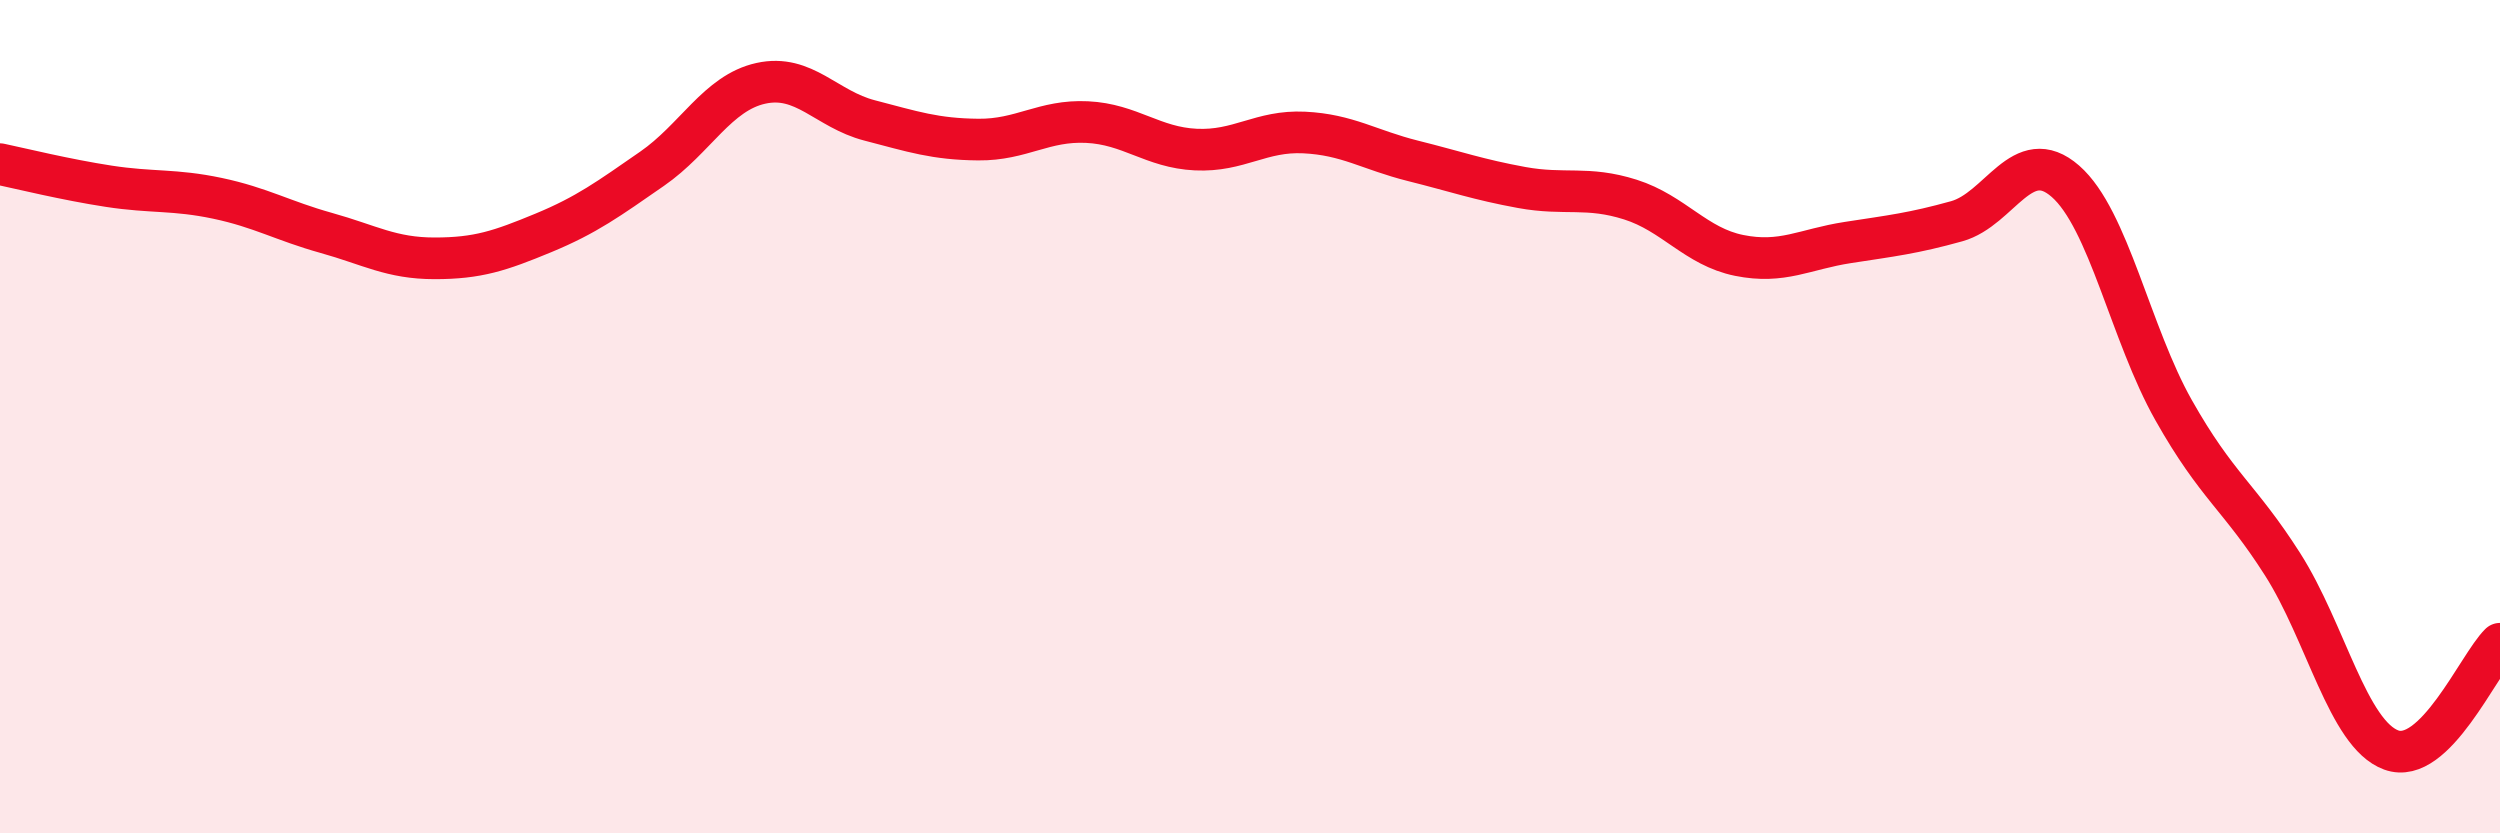
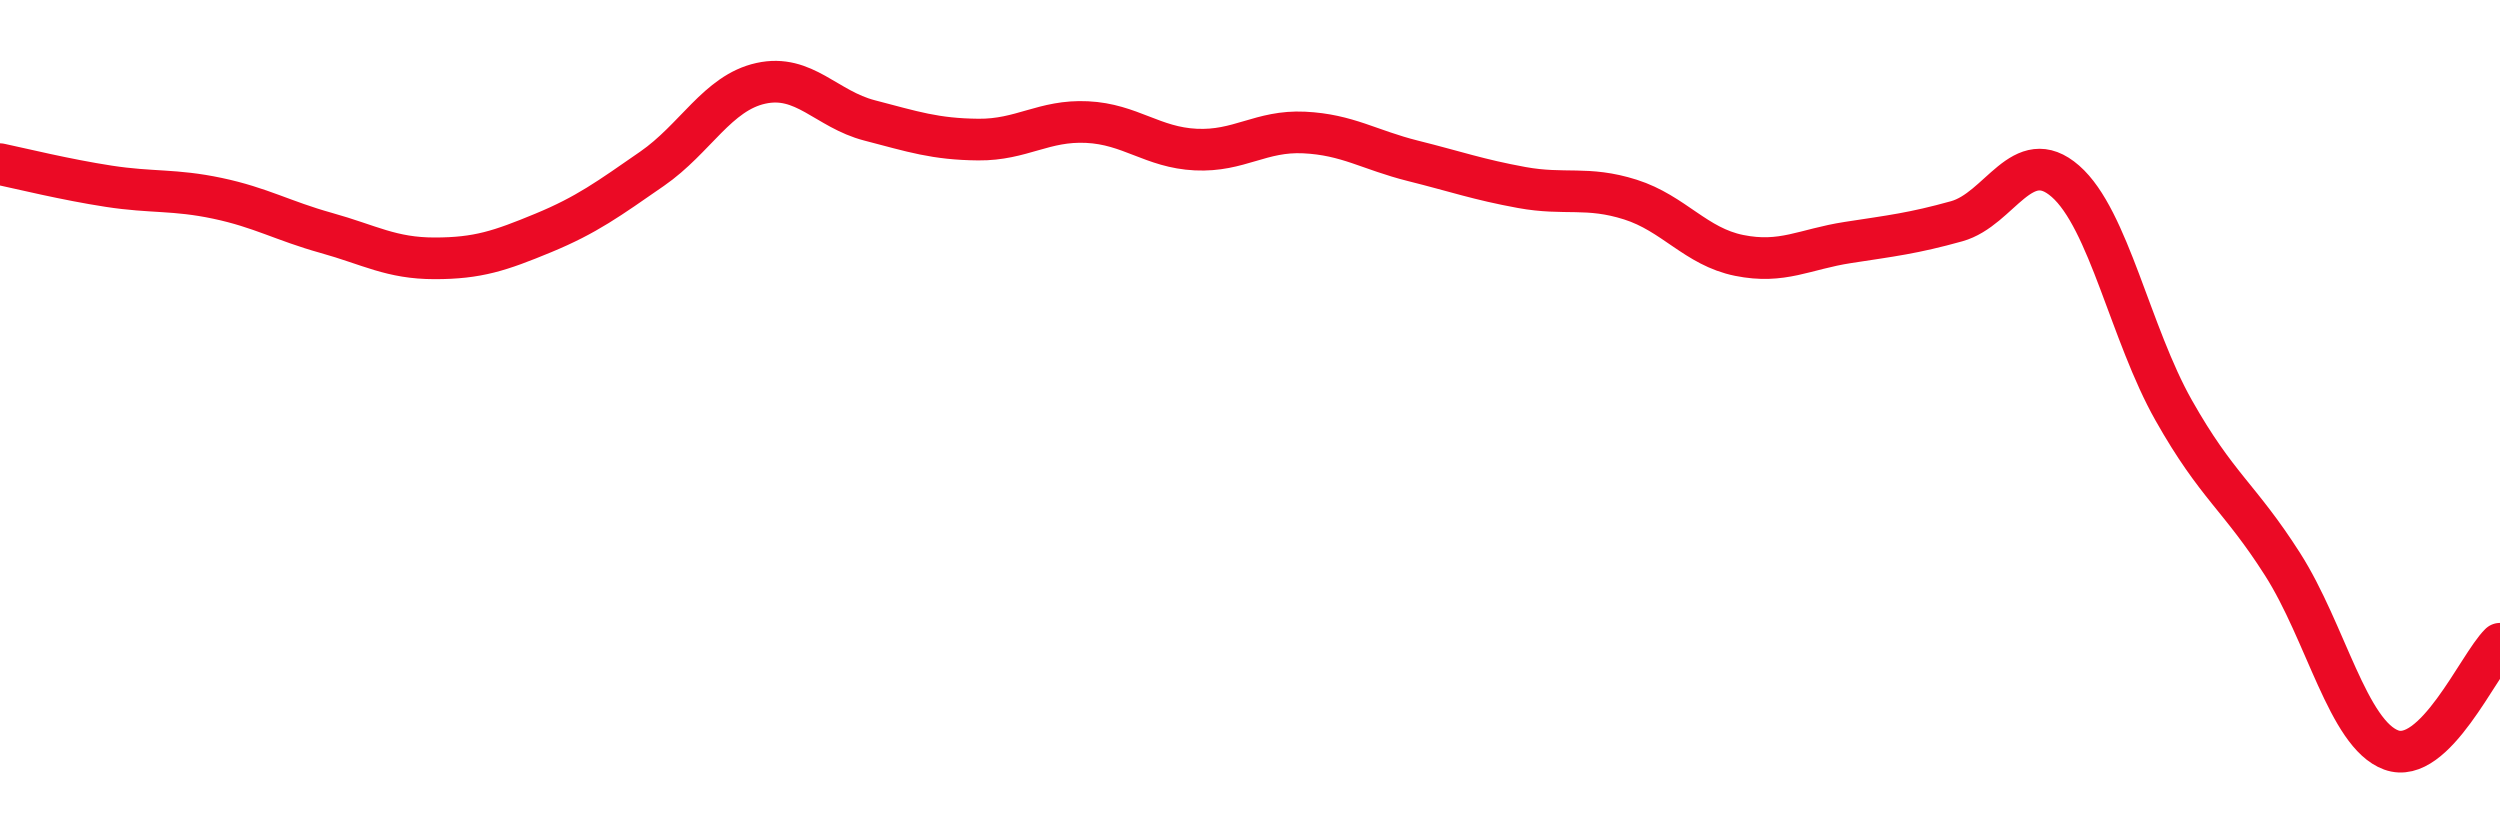
<svg xmlns="http://www.w3.org/2000/svg" width="60" height="20" viewBox="0 0 60 20">
-   <path d="M 0,3.94 C 0.52,4.05 1.57,4.31 2.61,4.47 C 3.65,4.63 4.18,4.54 5.22,4.76 C 6.26,4.98 6.79,5.3 7.83,5.59 C 8.87,5.88 9.39,6.2 10.43,6.2 C 11.47,6.2 12,6.02 13.04,5.59 C 14.08,5.16 14.61,4.77 15.65,4.05 C 16.69,3.33 17.22,2.23 18.26,2 C 19.3,1.77 19.83,2.62 20.87,2.89 C 21.91,3.16 22.44,3.34 23.48,3.35 C 24.52,3.36 25.05,2.88 26.09,2.93 C 27.13,2.98 27.66,3.54 28.7,3.59 C 29.74,3.64 30.26,3.13 31.3,3.18 C 32.34,3.23 32.87,3.6 33.91,3.86 C 34.95,4.12 35.48,4.31 36.52,4.5 C 37.56,4.69 38.09,4.46 39.13,4.79 C 40.17,5.12 40.7,5.92 41.74,6.13 C 42.78,6.34 43.31,5.98 44.35,5.82 C 45.39,5.66 45.92,5.6 46.96,5.31 C 48,5.02 48.53,3.44 49.57,4.35 C 50.61,5.26 51.13,8.01 52.17,9.85 C 53.21,11.69 53.74,11.91 54.78,13.54 C 55.82,15.17 56.35,17.62 57.39,18 C 58.43,18.38 59.48,15.96 60,15.45L60 20L0 20Z" fill="#EB0A25" opacity="0.1" stroke-linecap="round" stroke-linejoin="round" />
  <path d="M 0,3.94 C 0.52,4.05 1.57,4.31 2.61,4.47 C 3.65,4.63 4.18,4.54 5.22,4.76 C 6.26,4.98 6.79,5.3 7.83,5.59 C 8.87,5.88 9.39,6.2 10.43,6.2 C 11.47,6.2 12,6.02 13.04,5.59 C 14.08,5.16 14.61,4.77 15.65,4.05 C 16.69,3.33 17.22,2.23 18.26,2 C 19.3,1.77 19.83,2.62 20.87,2.89 C 21.91,3.16 22.44,3.34 23.48,3.35 C 24.52,3.36 25.05,2.88 26.09,2.93 C 27.13,2.98 27.66,3.54 28.7,3.59 C 29.74,3.64 30.26,3.13 31.3,3.18 C 32.34,3.23 32.87,3.6 33.91,3.86 C 34.95,4.12 35.48,4.31 36.52,4.5 C 37.56,4.69 38.09,4.46 39.13,4.79 C 40.17,5.12 40.7,5.92 41.74,6.13 C 42.78,6.34 43.31,5.98 44.35,5.82 C 45.39,5.66 45.92,5.6 46.96,5.31 C 48,5.02 48.53,3.44 49.57,4.35 C 50.61,5.26 51.13,8.01 52.17,9.85 C 53.21,11.69 53.74,11.91 54.78,13.54 C 55.82,15.17 56.35,17.62 57.39,18 C 58.43,18.38 59.48,15.96 60,15.45" stroke="#EB0A25" stroke-width="1" fill="none" stroke-linecap="round" stroke-linejoin="round" />
</svg>